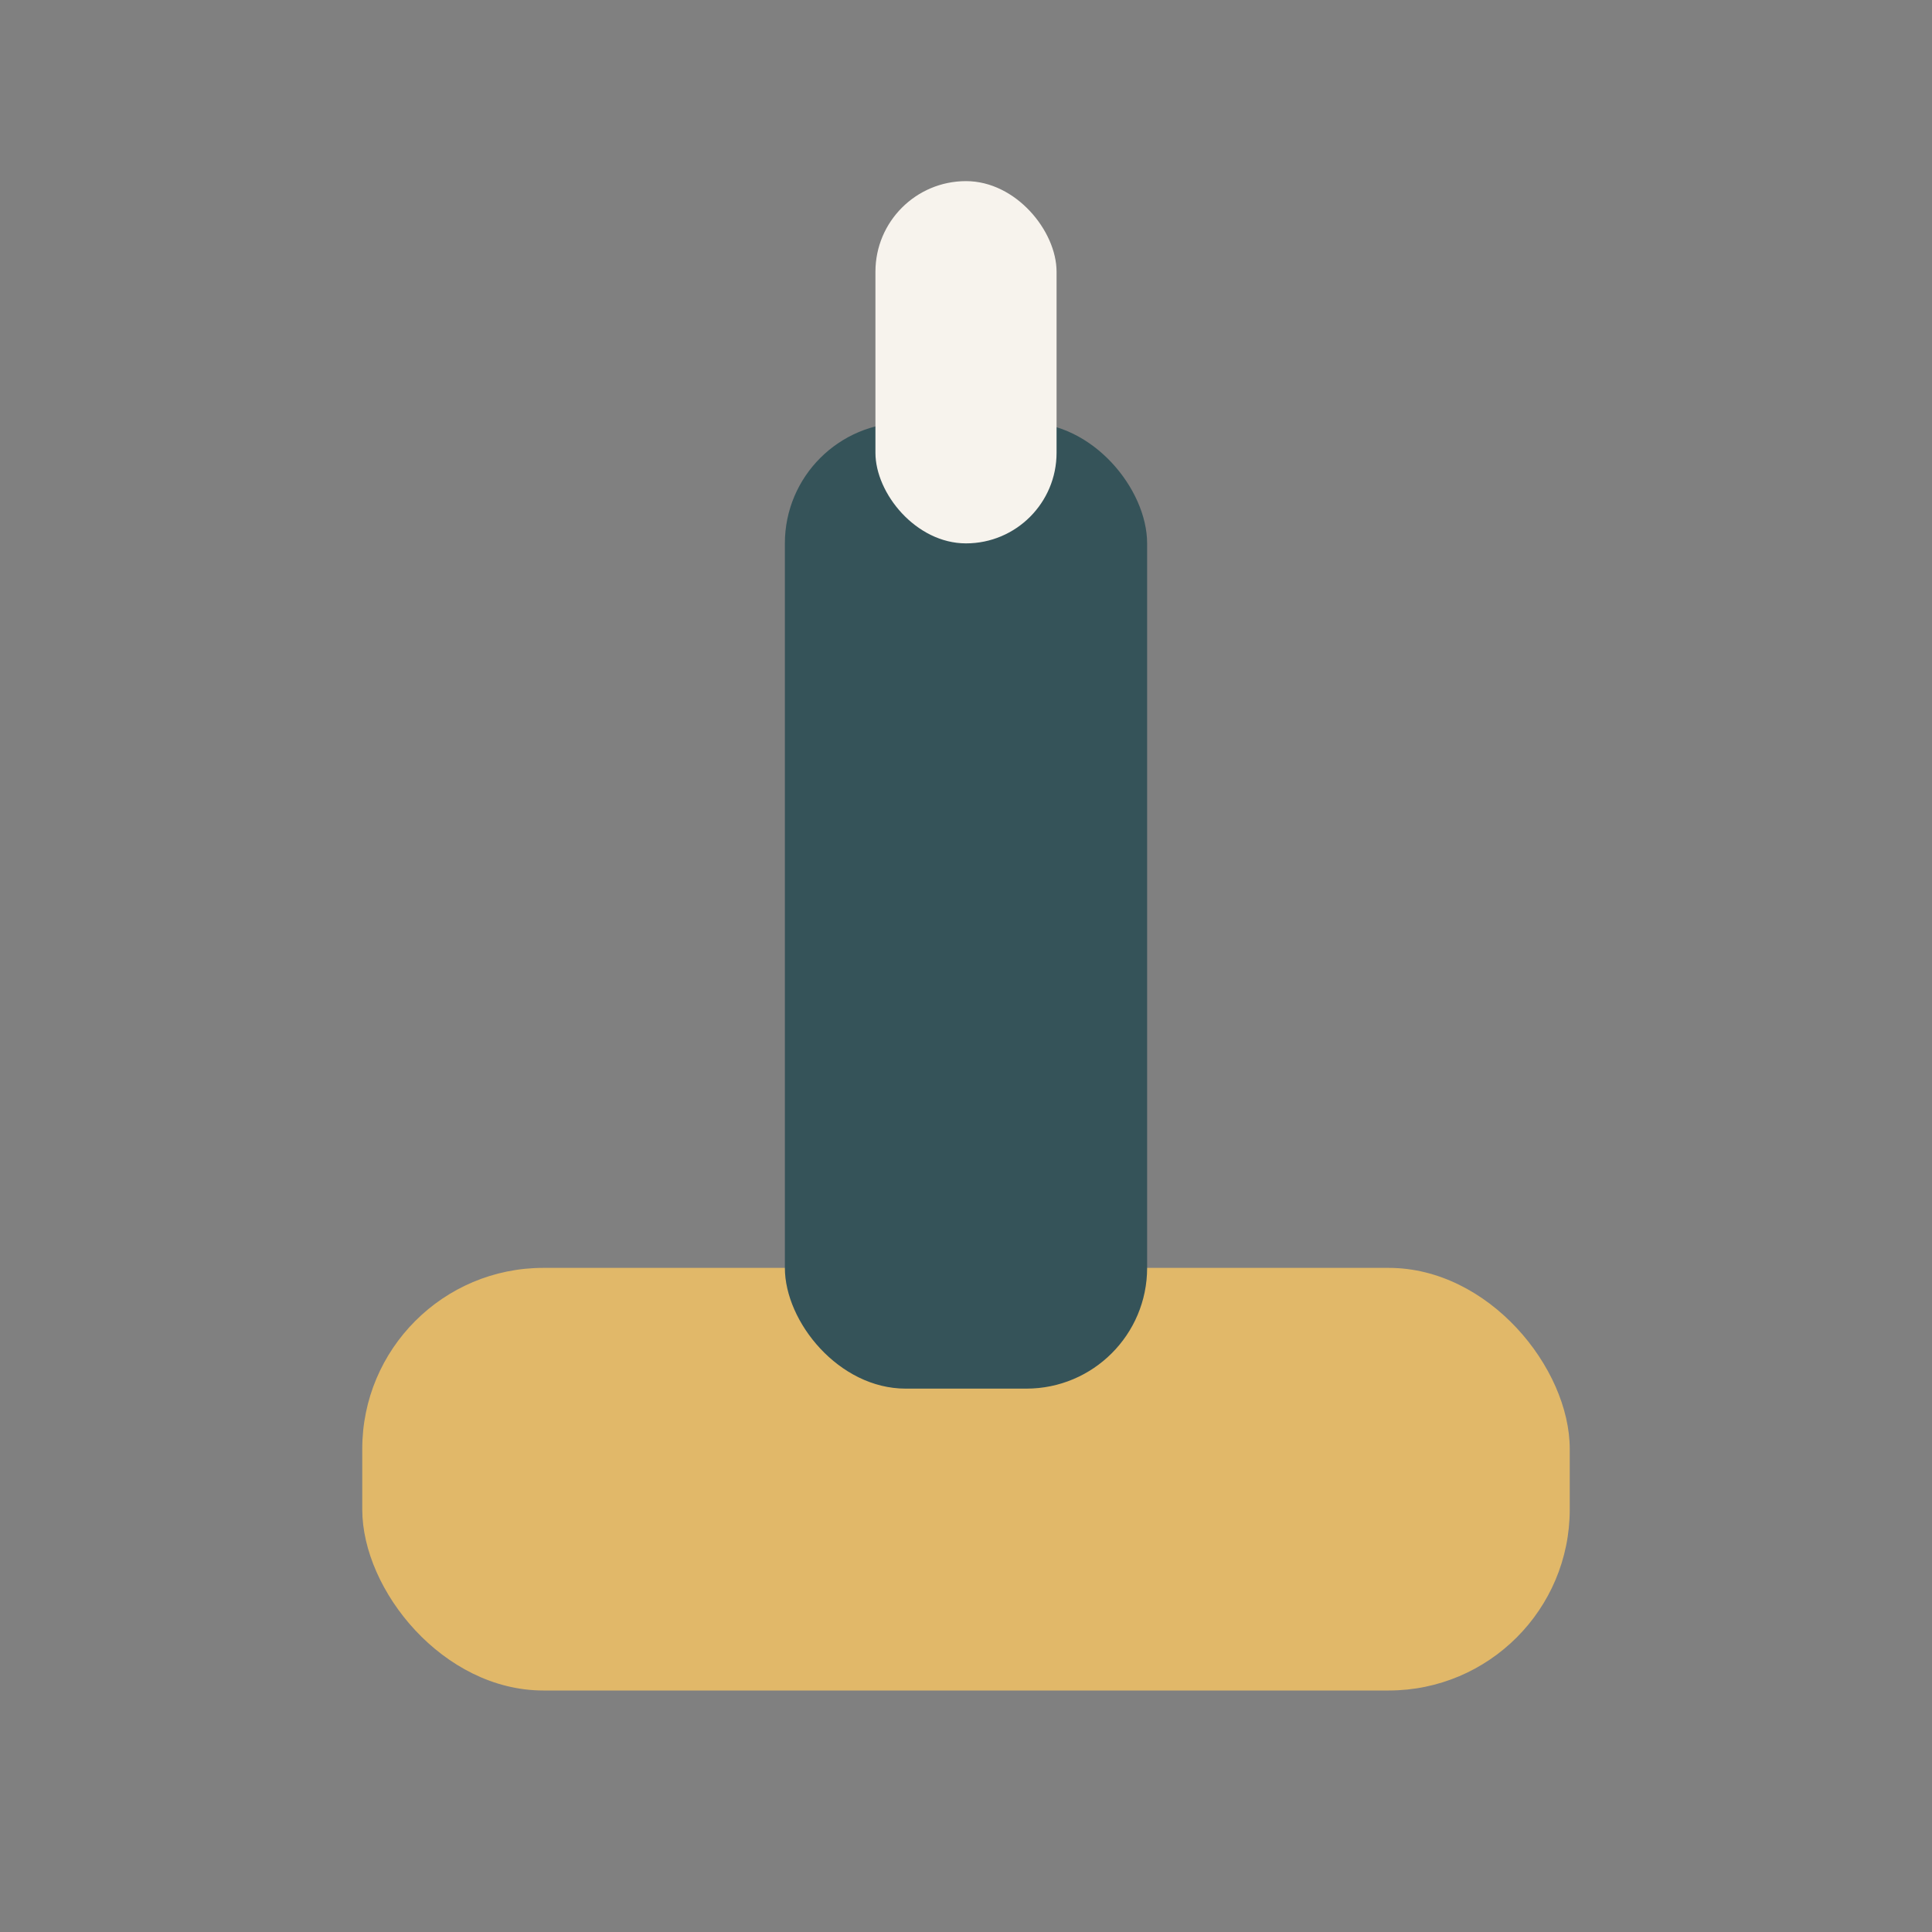
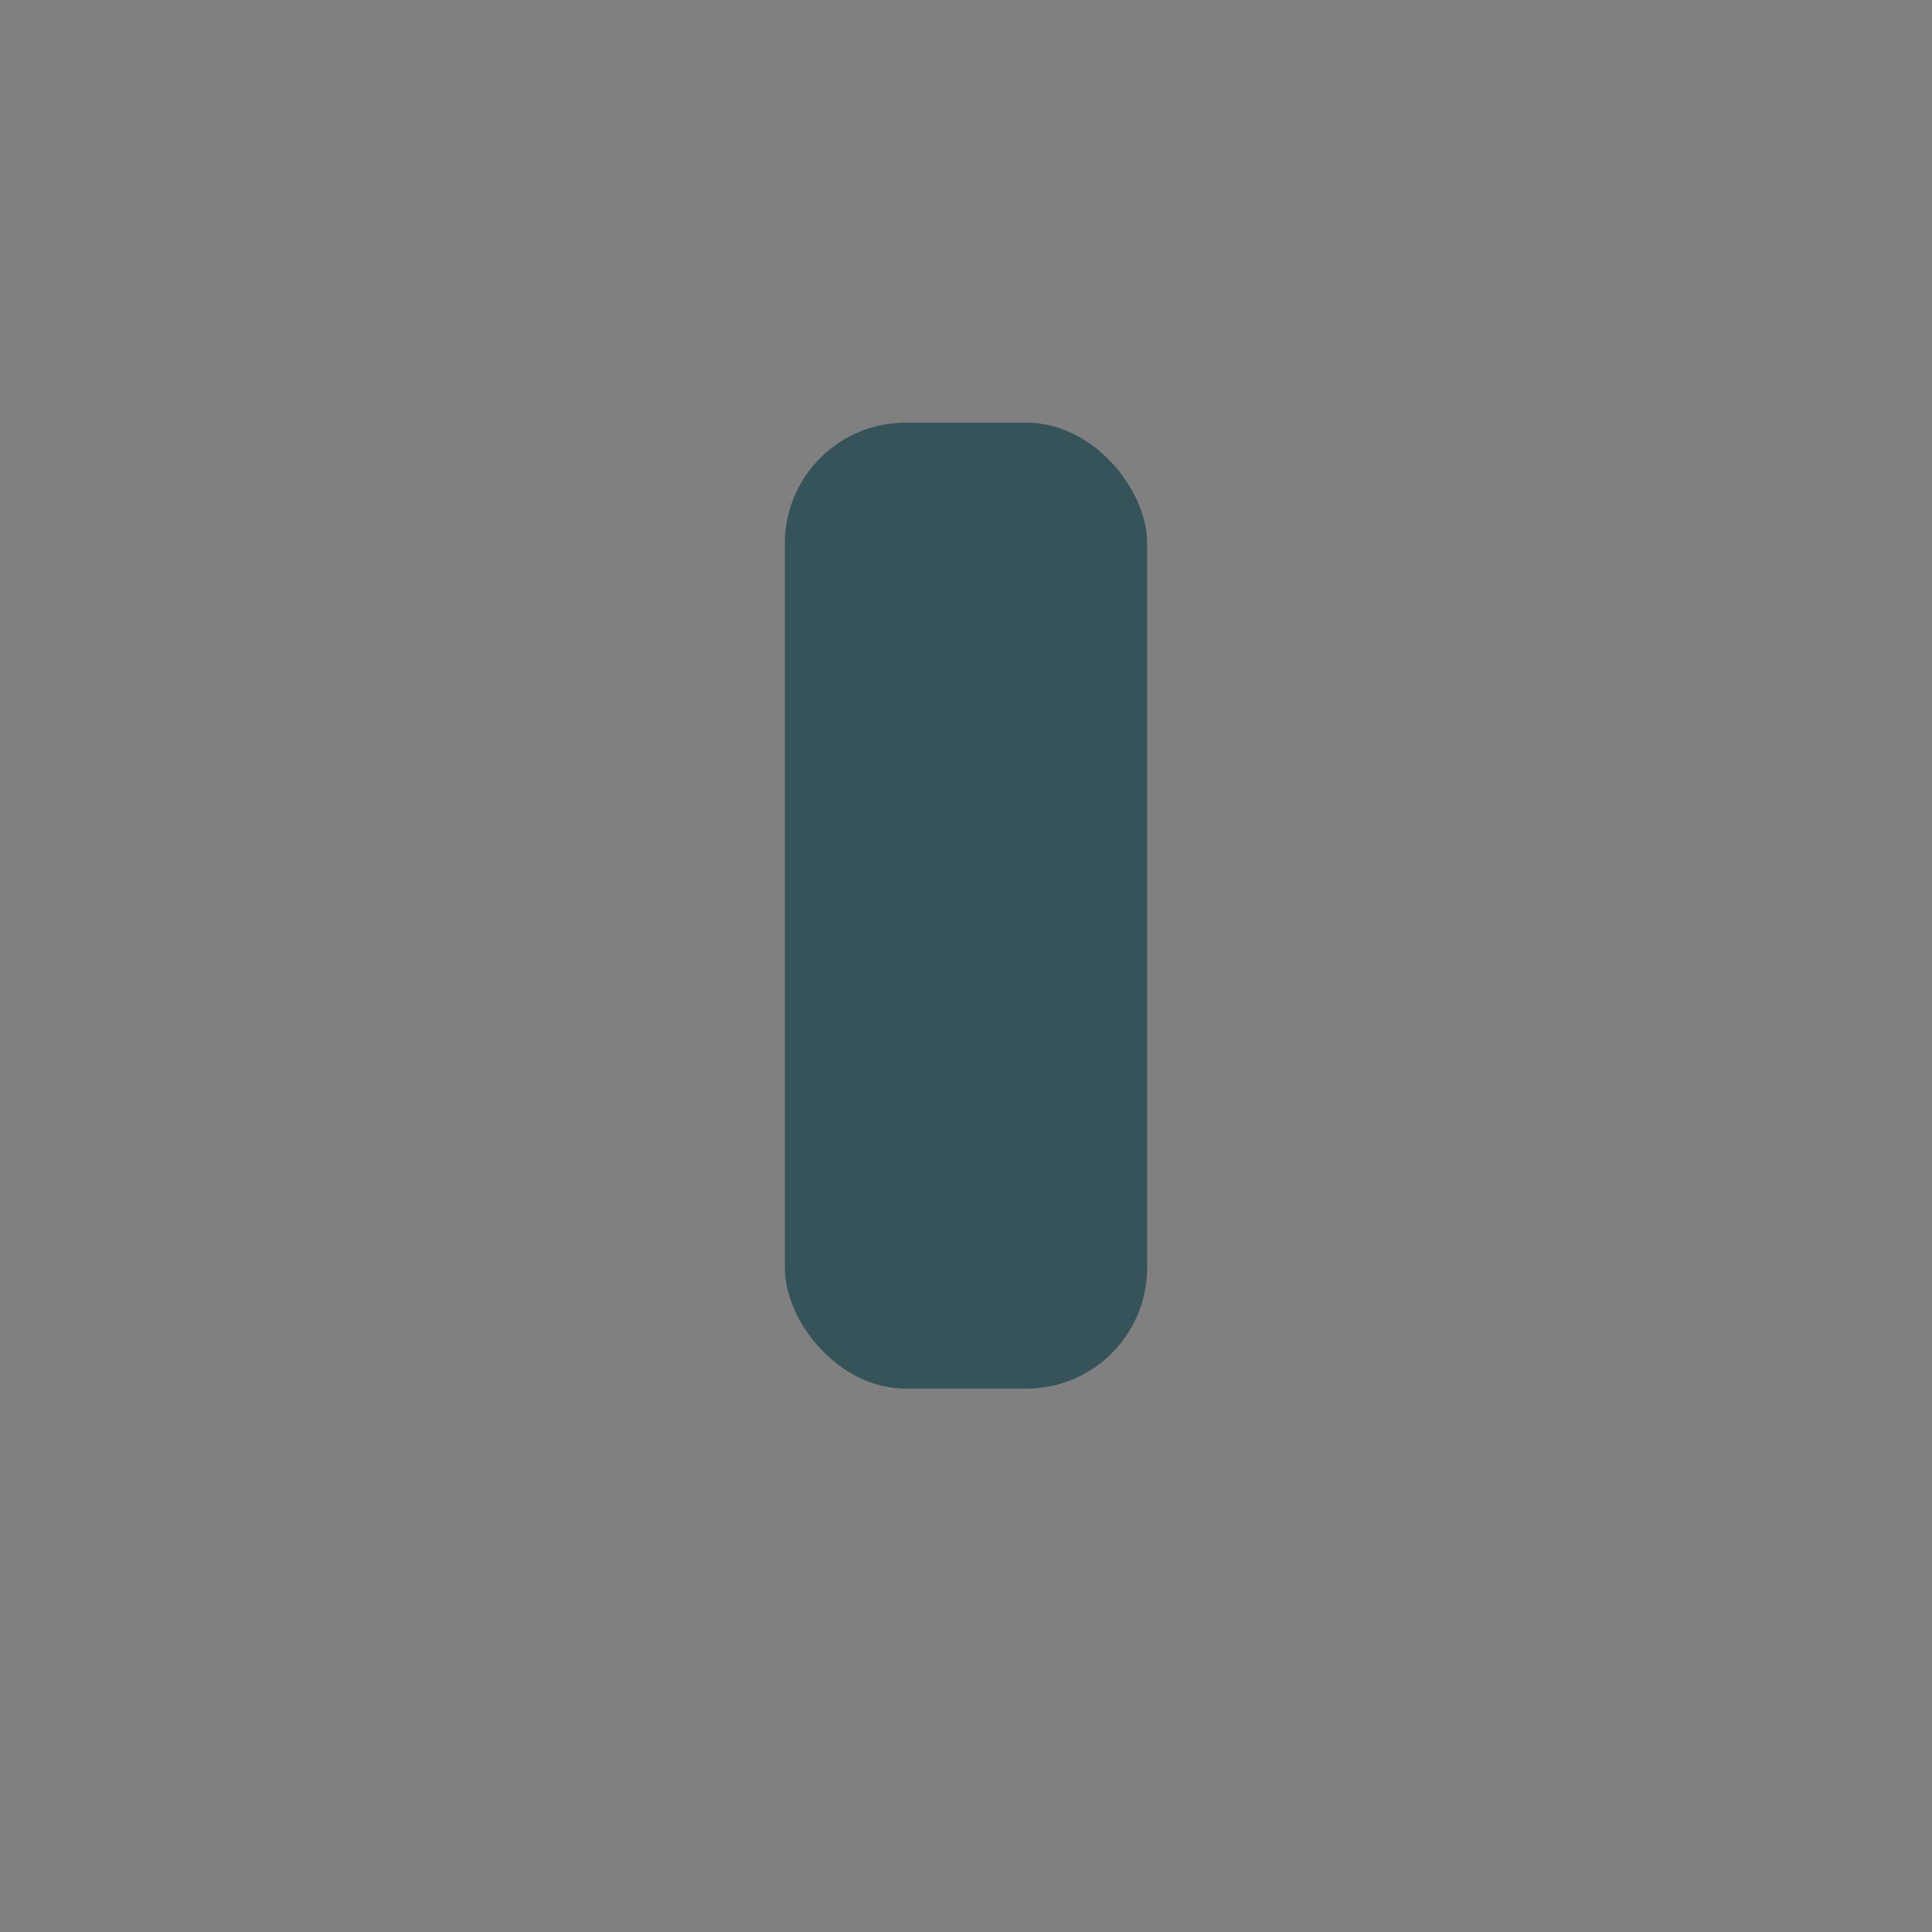
<svg xmlns="http://www.w3.org/2000/svg" viewBox="0 0 32 32" width="32" height="32">
  <rect x="0" y="0" width="32" height="32" fill="#808080" stroke="none" />
-   <rect x="6" y="21" width="20" height="7" rx="3" fill="#E1B869" />
  <rect x="13" y="7" width="6" height="16" rx="2" fill="#355359" />
-   <rect x="14.5" y="3" width="3" height="6" rx="1.5" fill="#F7F3ED" />
</svg>